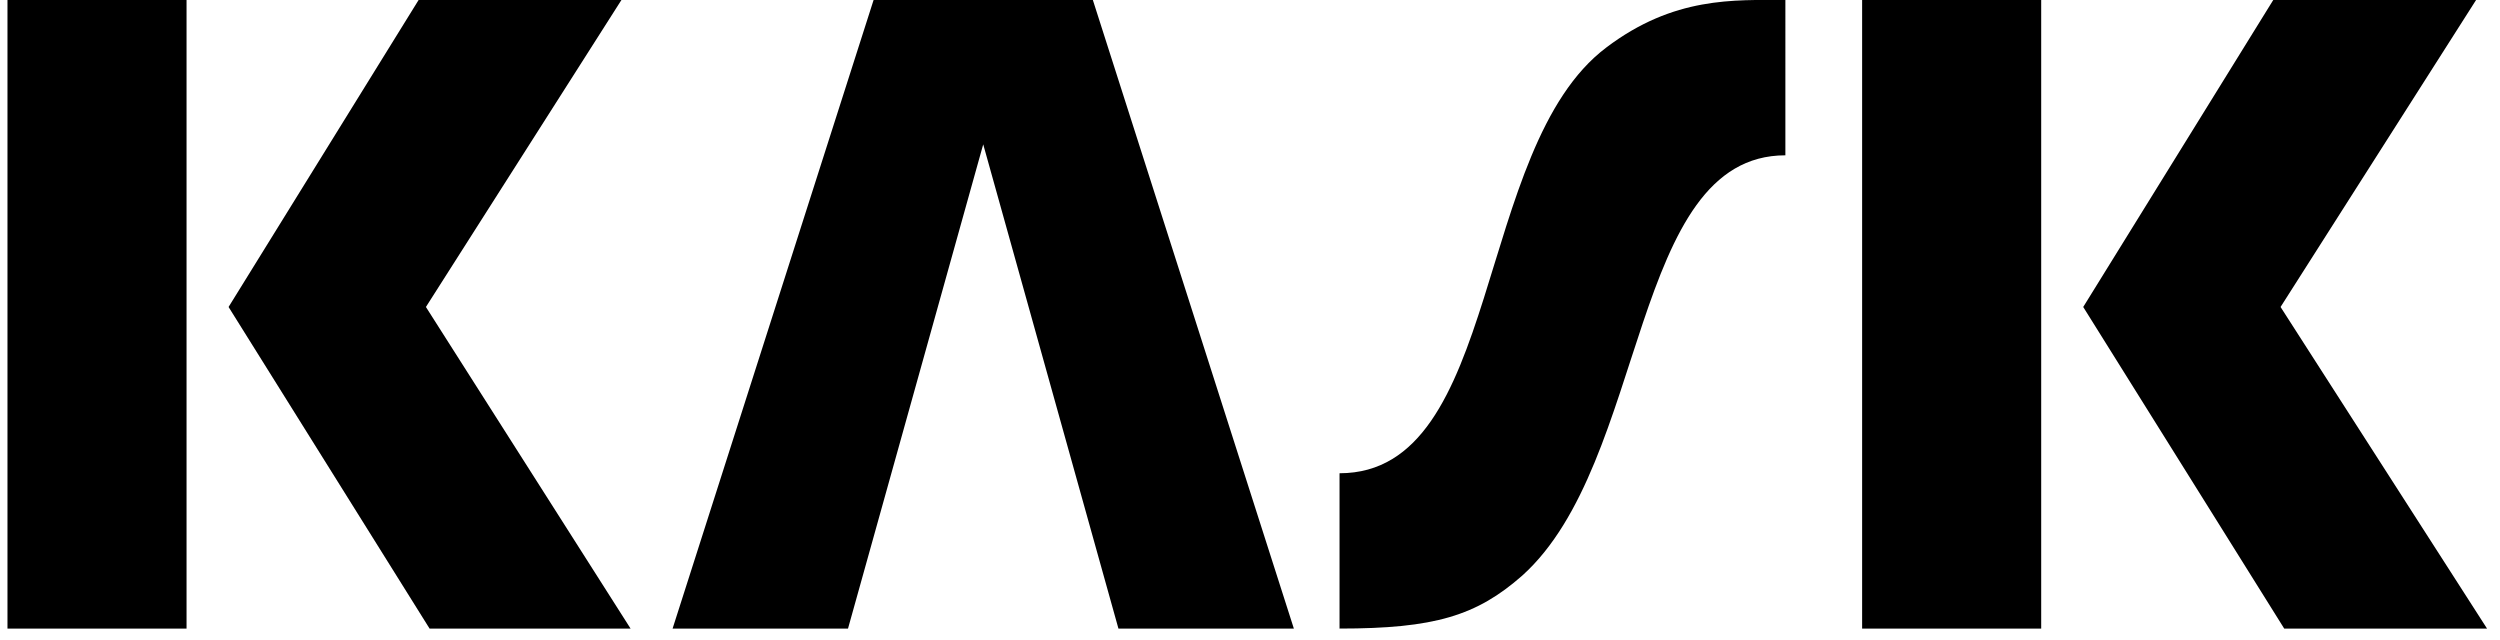
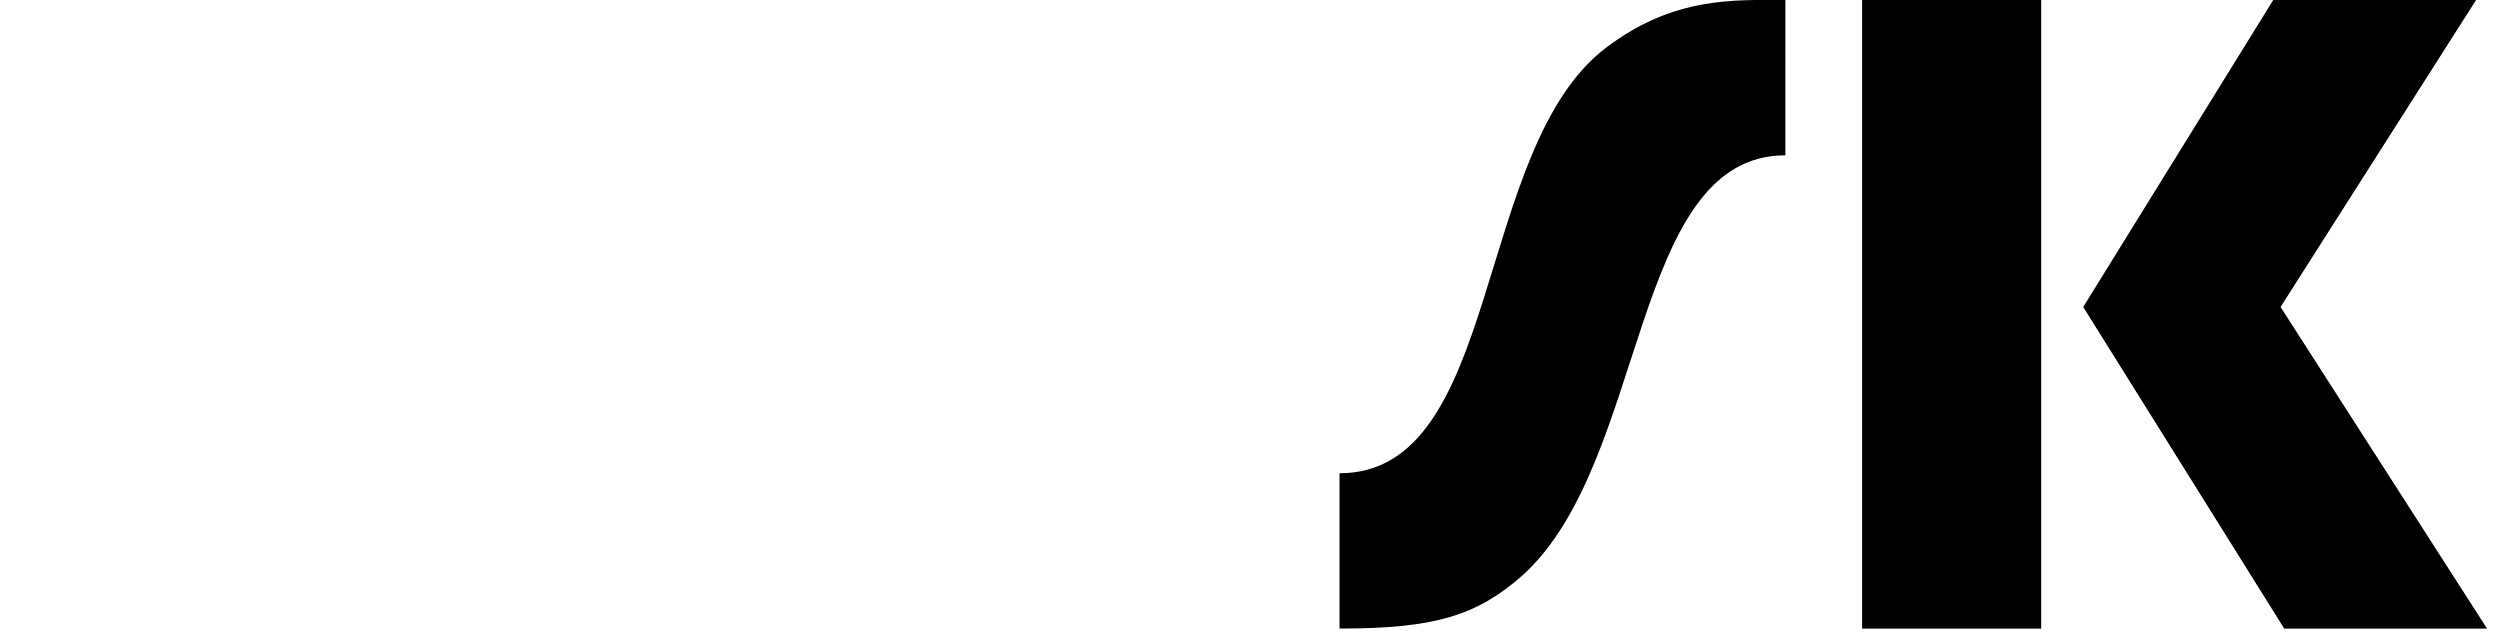
<svg xmlns="http://www.w3.org/2000/svg" version="1.1" width="258" height="66">
  <svg version="1.1" x="0" y="0" width="258" height="66" viewBox="0 0 136 35" enable-background="new 0 0 136 35" xml:space="preserve">
    <defs>
</defs>
-     <path d="M0,0h9.8v34.4H0V0z M12.1,16.8L22.5,0h11.1L22.9,16.8l11.2,17.6H23.1L12.1,16.8z" />
    <path d="M101.5,0h9.8v34.4h-9.8V0z M113.6,16.8L124,0h11.1l-10.7,16.8l11.3,17.6h-11.1L113.6,16.8z" />
-     <polygon points="59.4,0 47.4,0 36.4,34.4 46,34.4 53.4,7.9 60.8,34.4 70.4,34.4 " />
    <path d="M87.5,2.6c-7.3,5.5-5.7,23.3-14.6,23.3v8.5c5.2,0,7.5-0.7,10-2.9c6.9-6.2,5.9-23,14.4-23V0C94.5,0,91.2-0.2,87.5,2.6z" />
  </svg>
</svg>